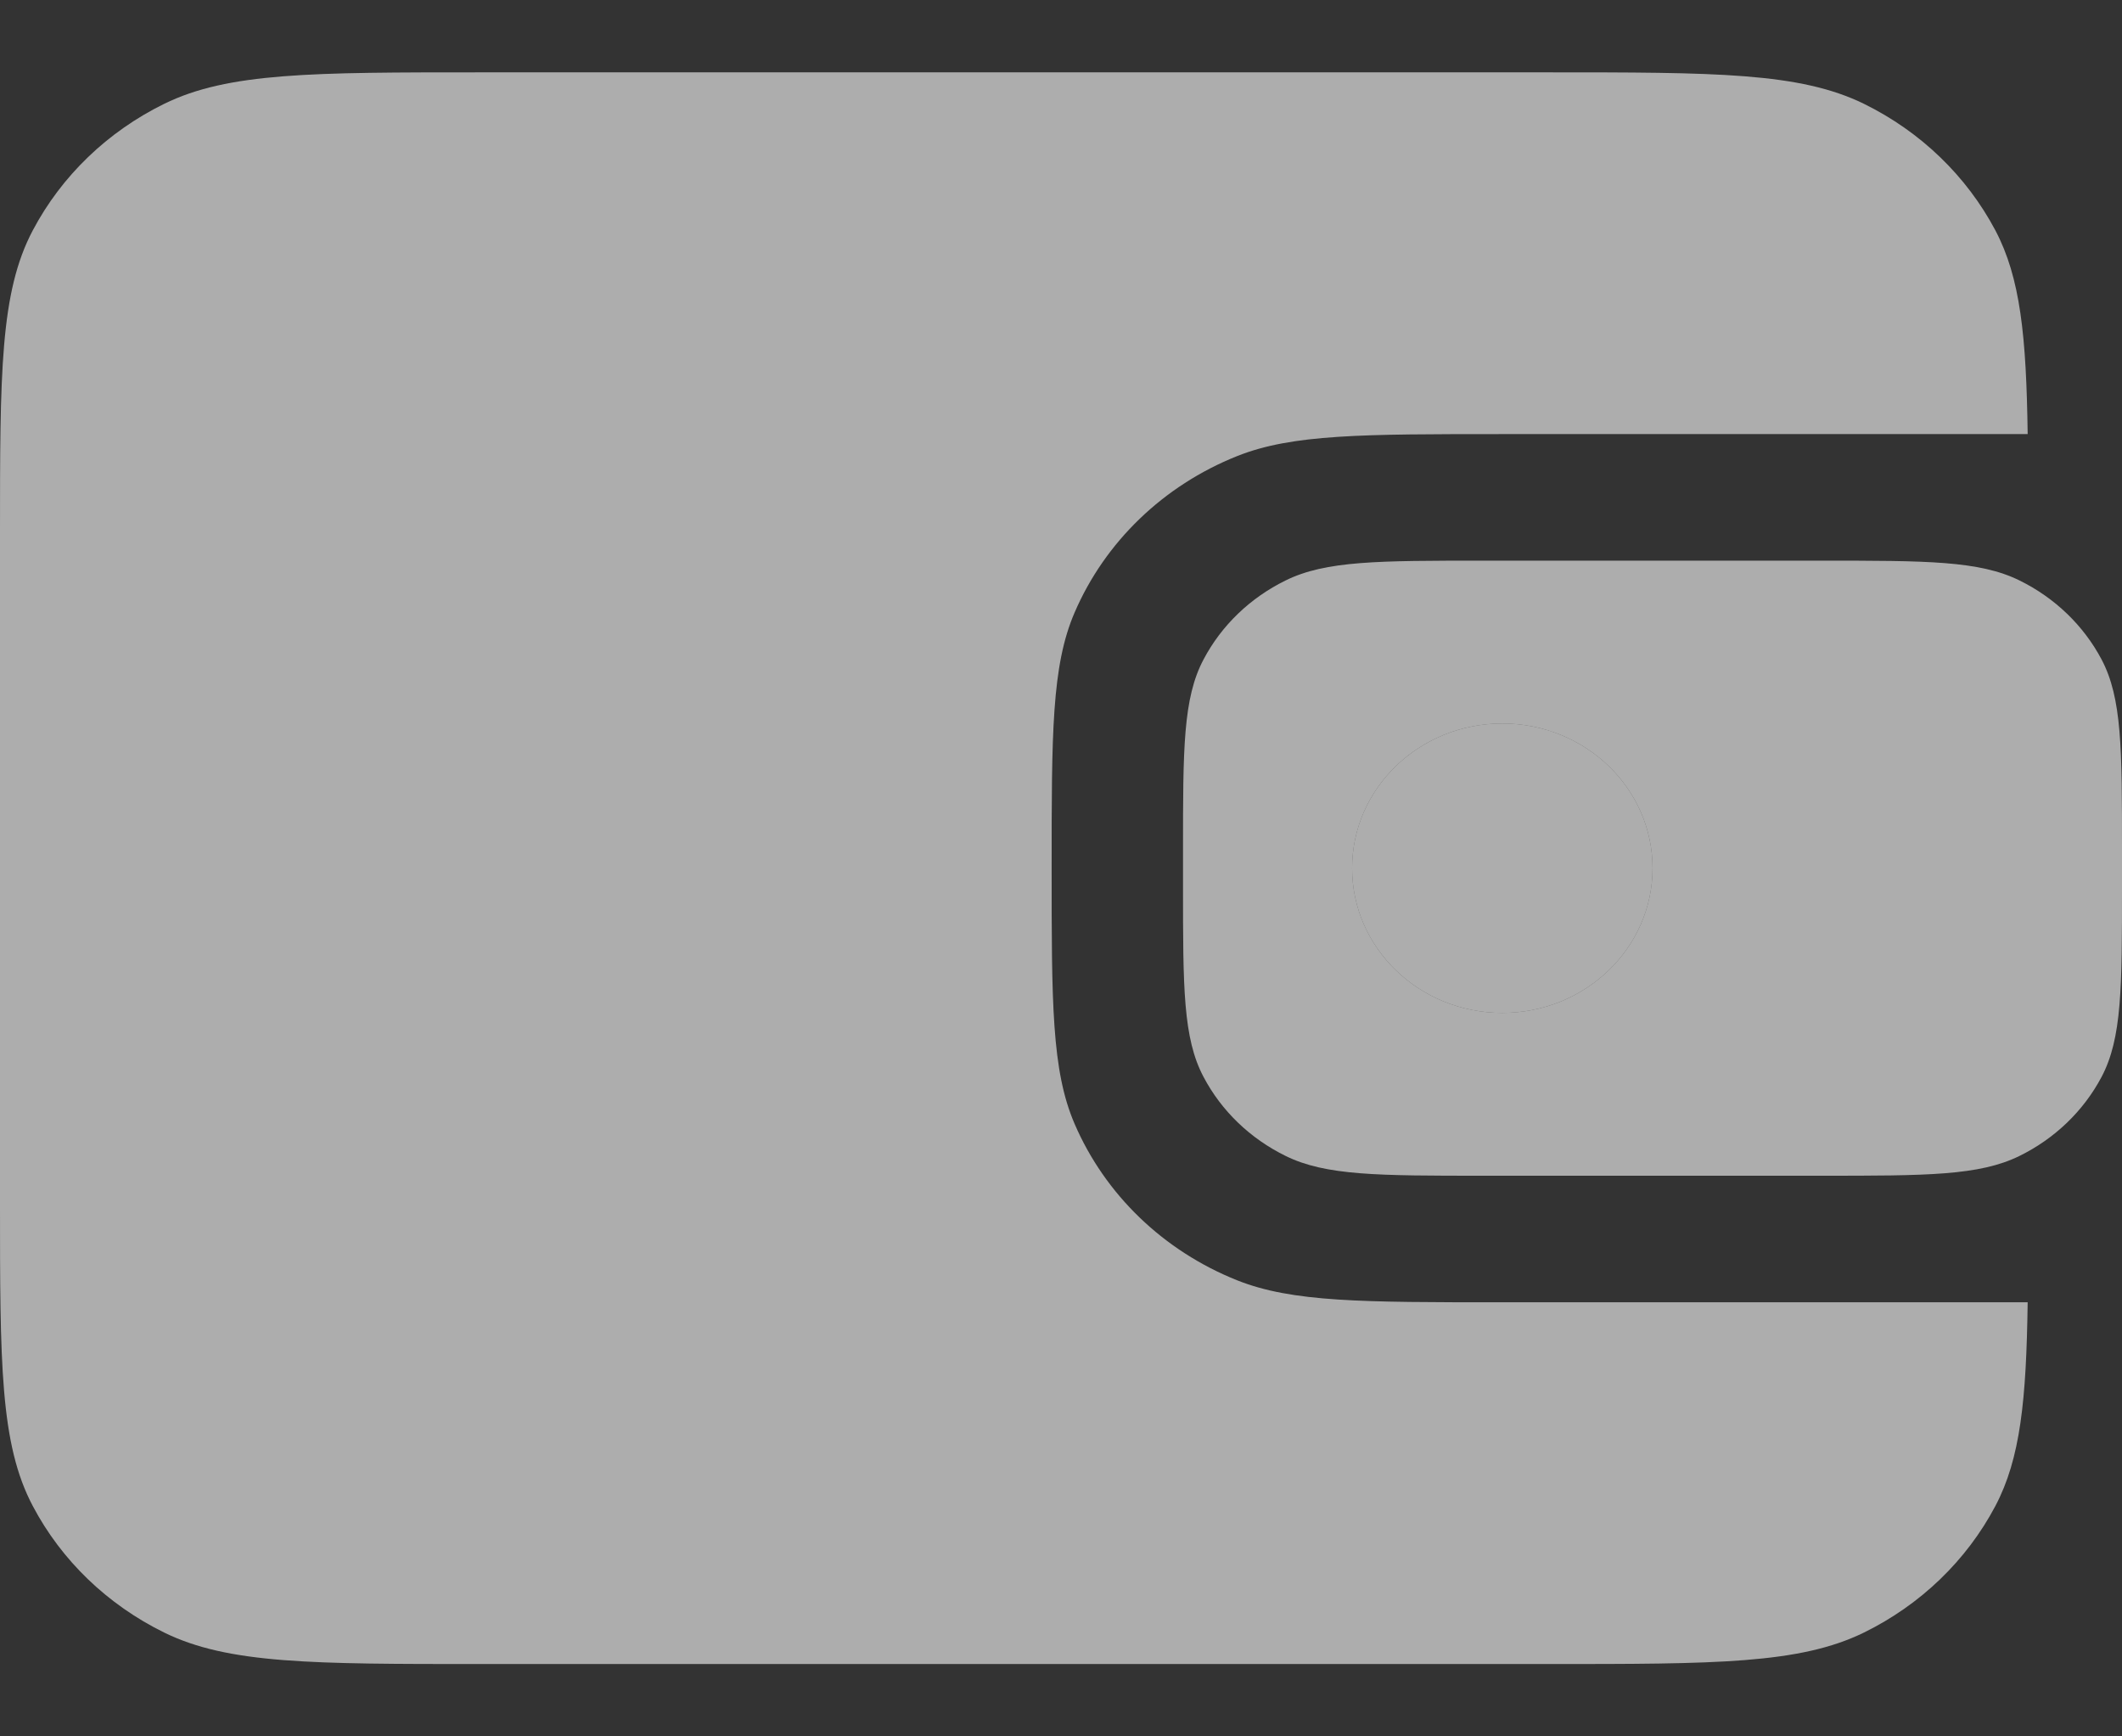
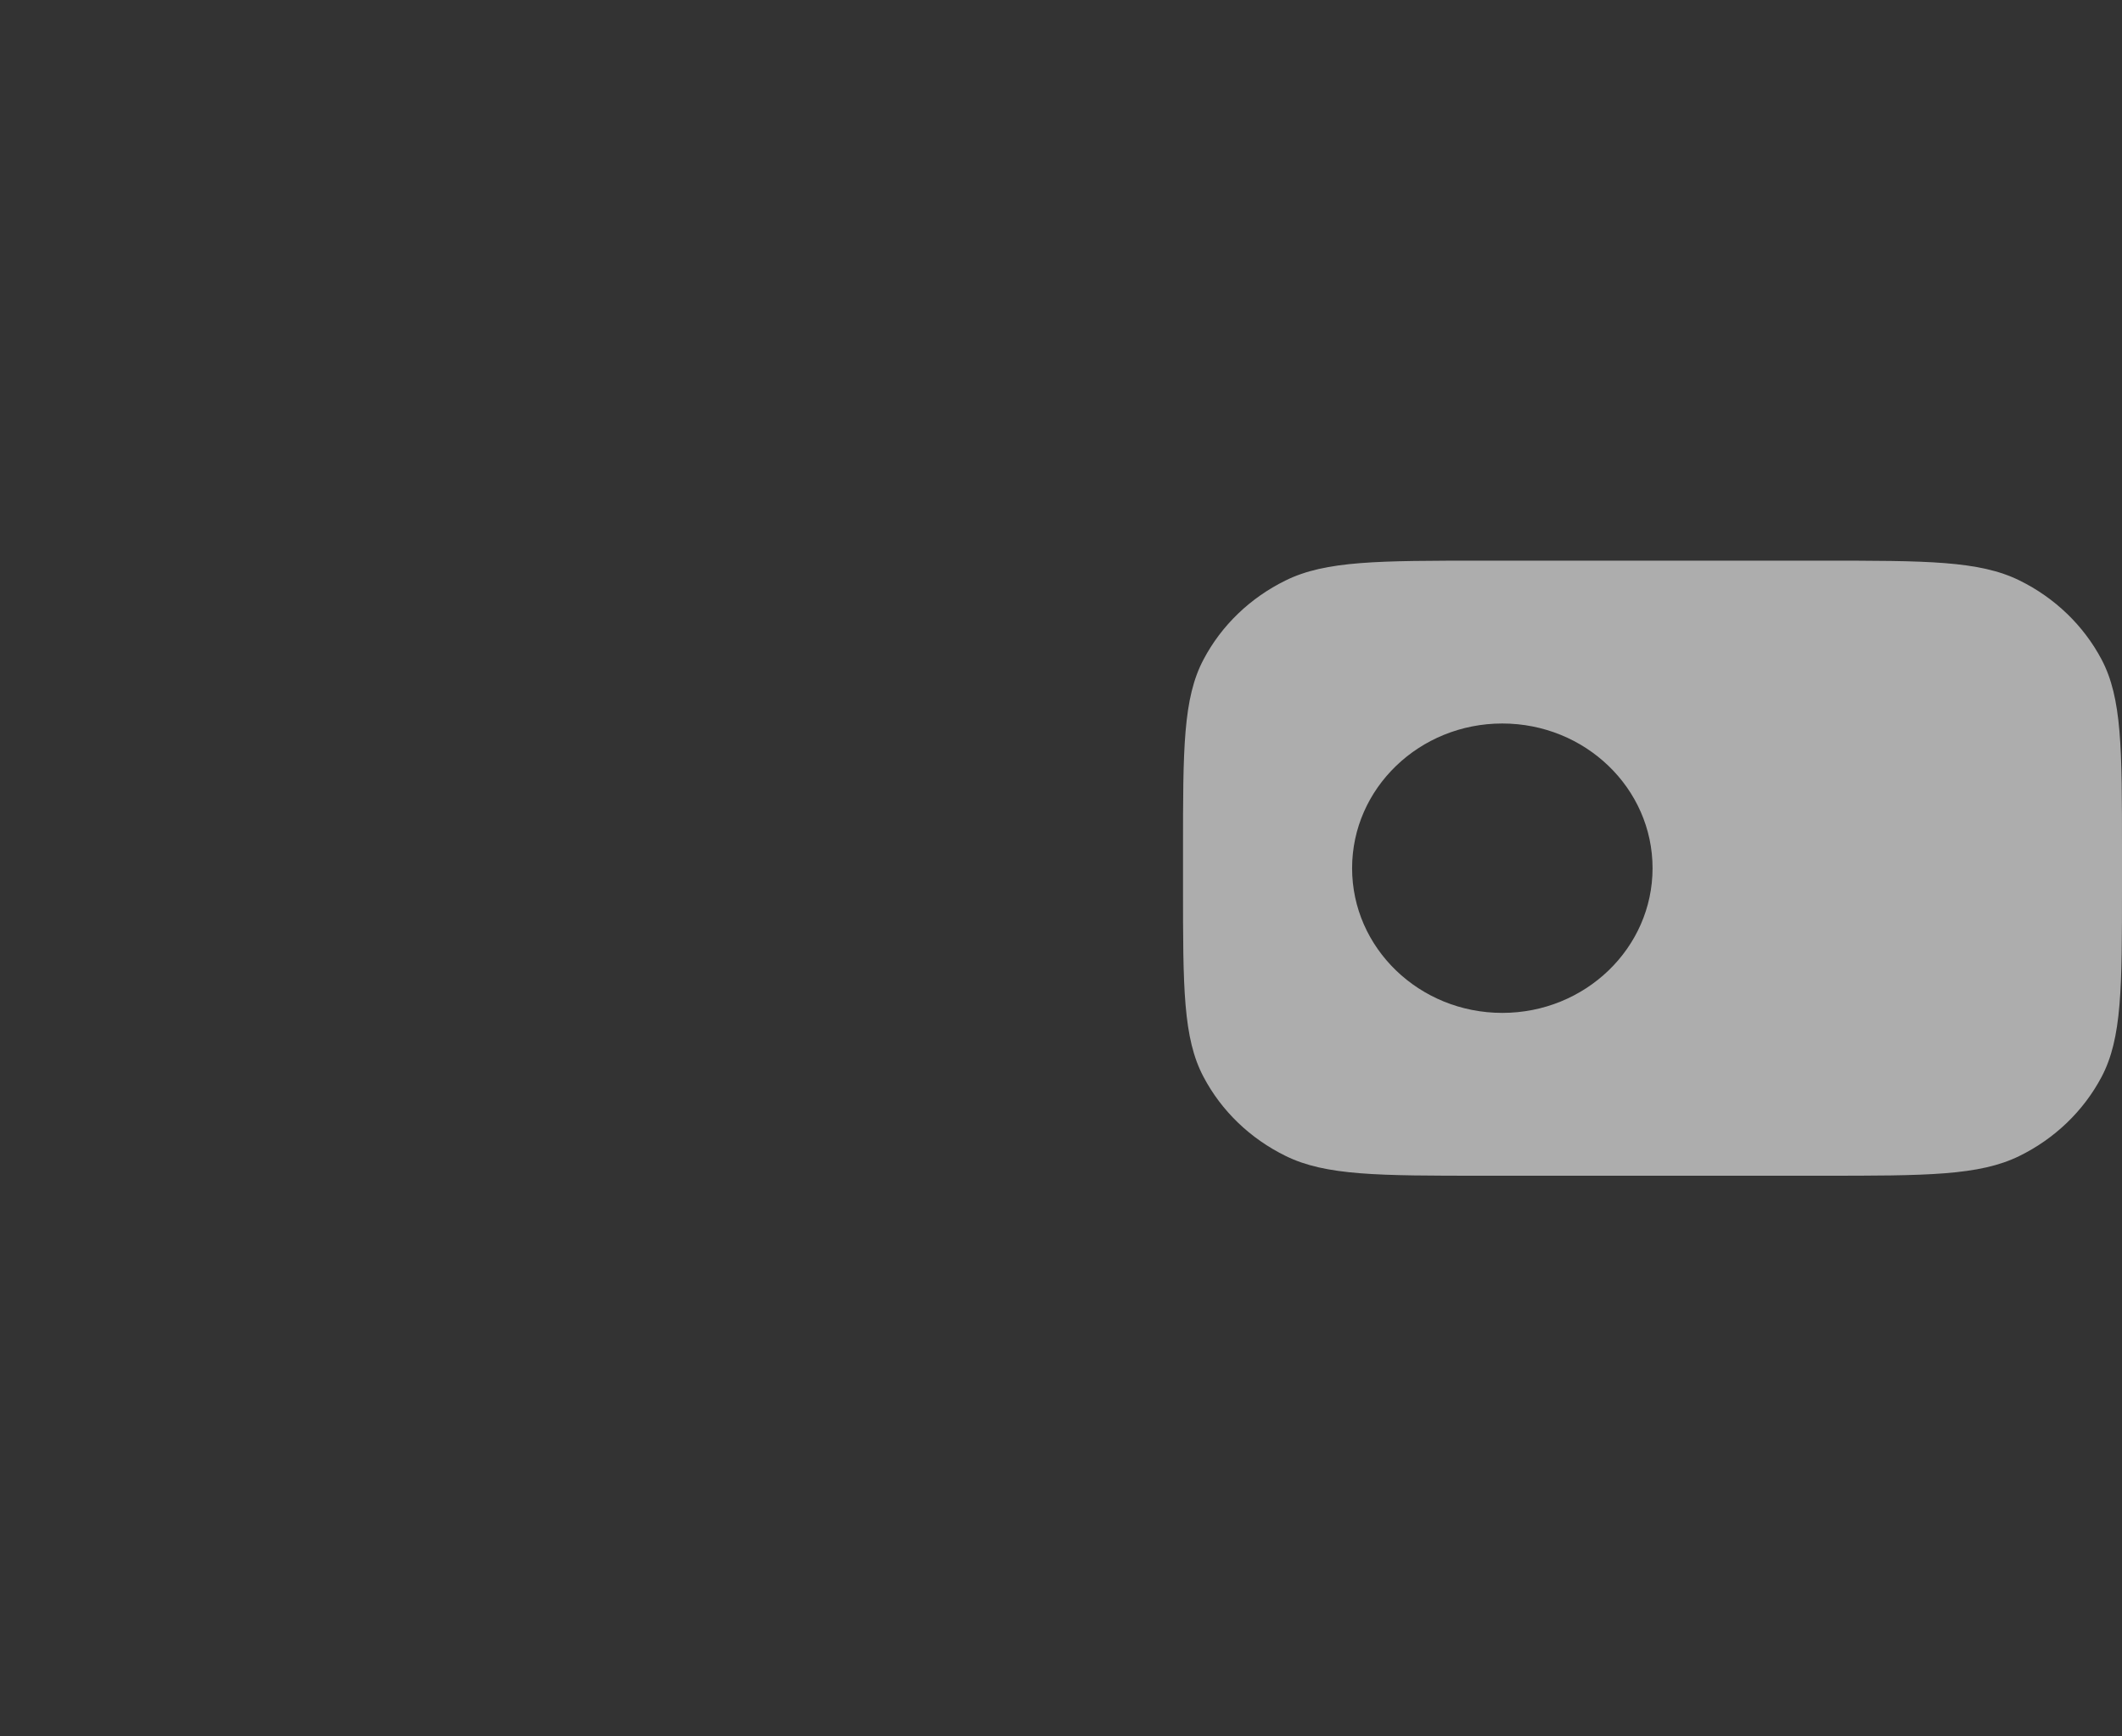
<svg xmlns="http://www.w3.org/2000/svg" width="22" height="18" viewBox="0 0 22 18" fill="none">
  <rect x="0" y="0" width="22" height="18" fill="#333333" stroke="none" />
-   <path d="M0 5.55C0 3.87 0 3.03 0.34 2.388C0.638 1.824 1.115 1.365 1.701 1.077C2.367 0.75 3.239 0.75 4.984 0.75H16.043C17.787 0.75 18.659 0.75 19.326 1.077C19.912 1.365 20.388 1.824 20.687 2.388C20.947 2.88 21.008 3.487 21.022 4.5H15.575C14.124 4.5 13.398 4.5 12.826 4.728C12.062 5.033 11.456 5.617 11.14 6.352C10.903 6.903 10.903 7.602 10.903 9C10.903 10.398 10.903 11.097 11.14 11.648C11.456 12.383 12.062 12.967 12.826 13.272C13.398 13.5 14.124 13.5 15.575 13.5H21.022C21.008 14.513 20.947 15.12 20.687 15.612C20.388 16.177 19.912 16.635 19.326 16.923C18.659 17.25 17.787 17.25 16.043 17.25H4.984C3.239 17.25 2.367 17.25 1.701 16.923C1.115 16.635 0.638 16.177 0.34 15.612C0 14.97 0 14.13 0 12.45L0 5.55Z" fill="white" fill-opacity="0.6" />
  <path fill-rule="evenodd" clip-rule="evenodd" d="M12.265 8.812C12.265 7.762 12.265 7.237 12.478 6.836C12.664 6.483 12.962 6.197 13.329 6.017C13.745 5.812 14.29 5.812 15.38 5.812H18.885C19.975 5.812 20.52 5.812 20.937 6.017C21.303 6.197 21.601 6.483 21.788 6.836C22 7.237 22 7.762 22 8.812V9.188C22 10.238 22 10.763 21.788 11.164C21.601 11.517 21.303 11.803 20.937 11.983C20.52 12.188 19.975 12.188 18.885 12.188H15.38C14.29 12.188 13.745 12.188 13.329 11.983C12.962 11.803 12.664 11.517 12.478 11.164C12.265 10.763 12.265 10.238 12.265 9.188V8.812ZM17.133 9C17.133 9.828 16.435 10.5 15.575 10.5C14.715 10.5 14.018 9.828 14.018 9C14.018 8.172 14.715 7.5 15.575 7.5C16.435 7.5 17.133 8.172 17.133 9Z" fill="white" fill-opacity="0.6" />
-   <path d="M15.575 10.5C16.435 10.5 17.133 9.828 17.133 9C17.133 8.172 16.435 7.5 15.575 7.5C14.715 7.5 14.018 8.172 14.018 9C14.018 9.828 14.715 10.5 15.575 10.5Z" fill="white" fill-opacity="0.6" />
</svg>